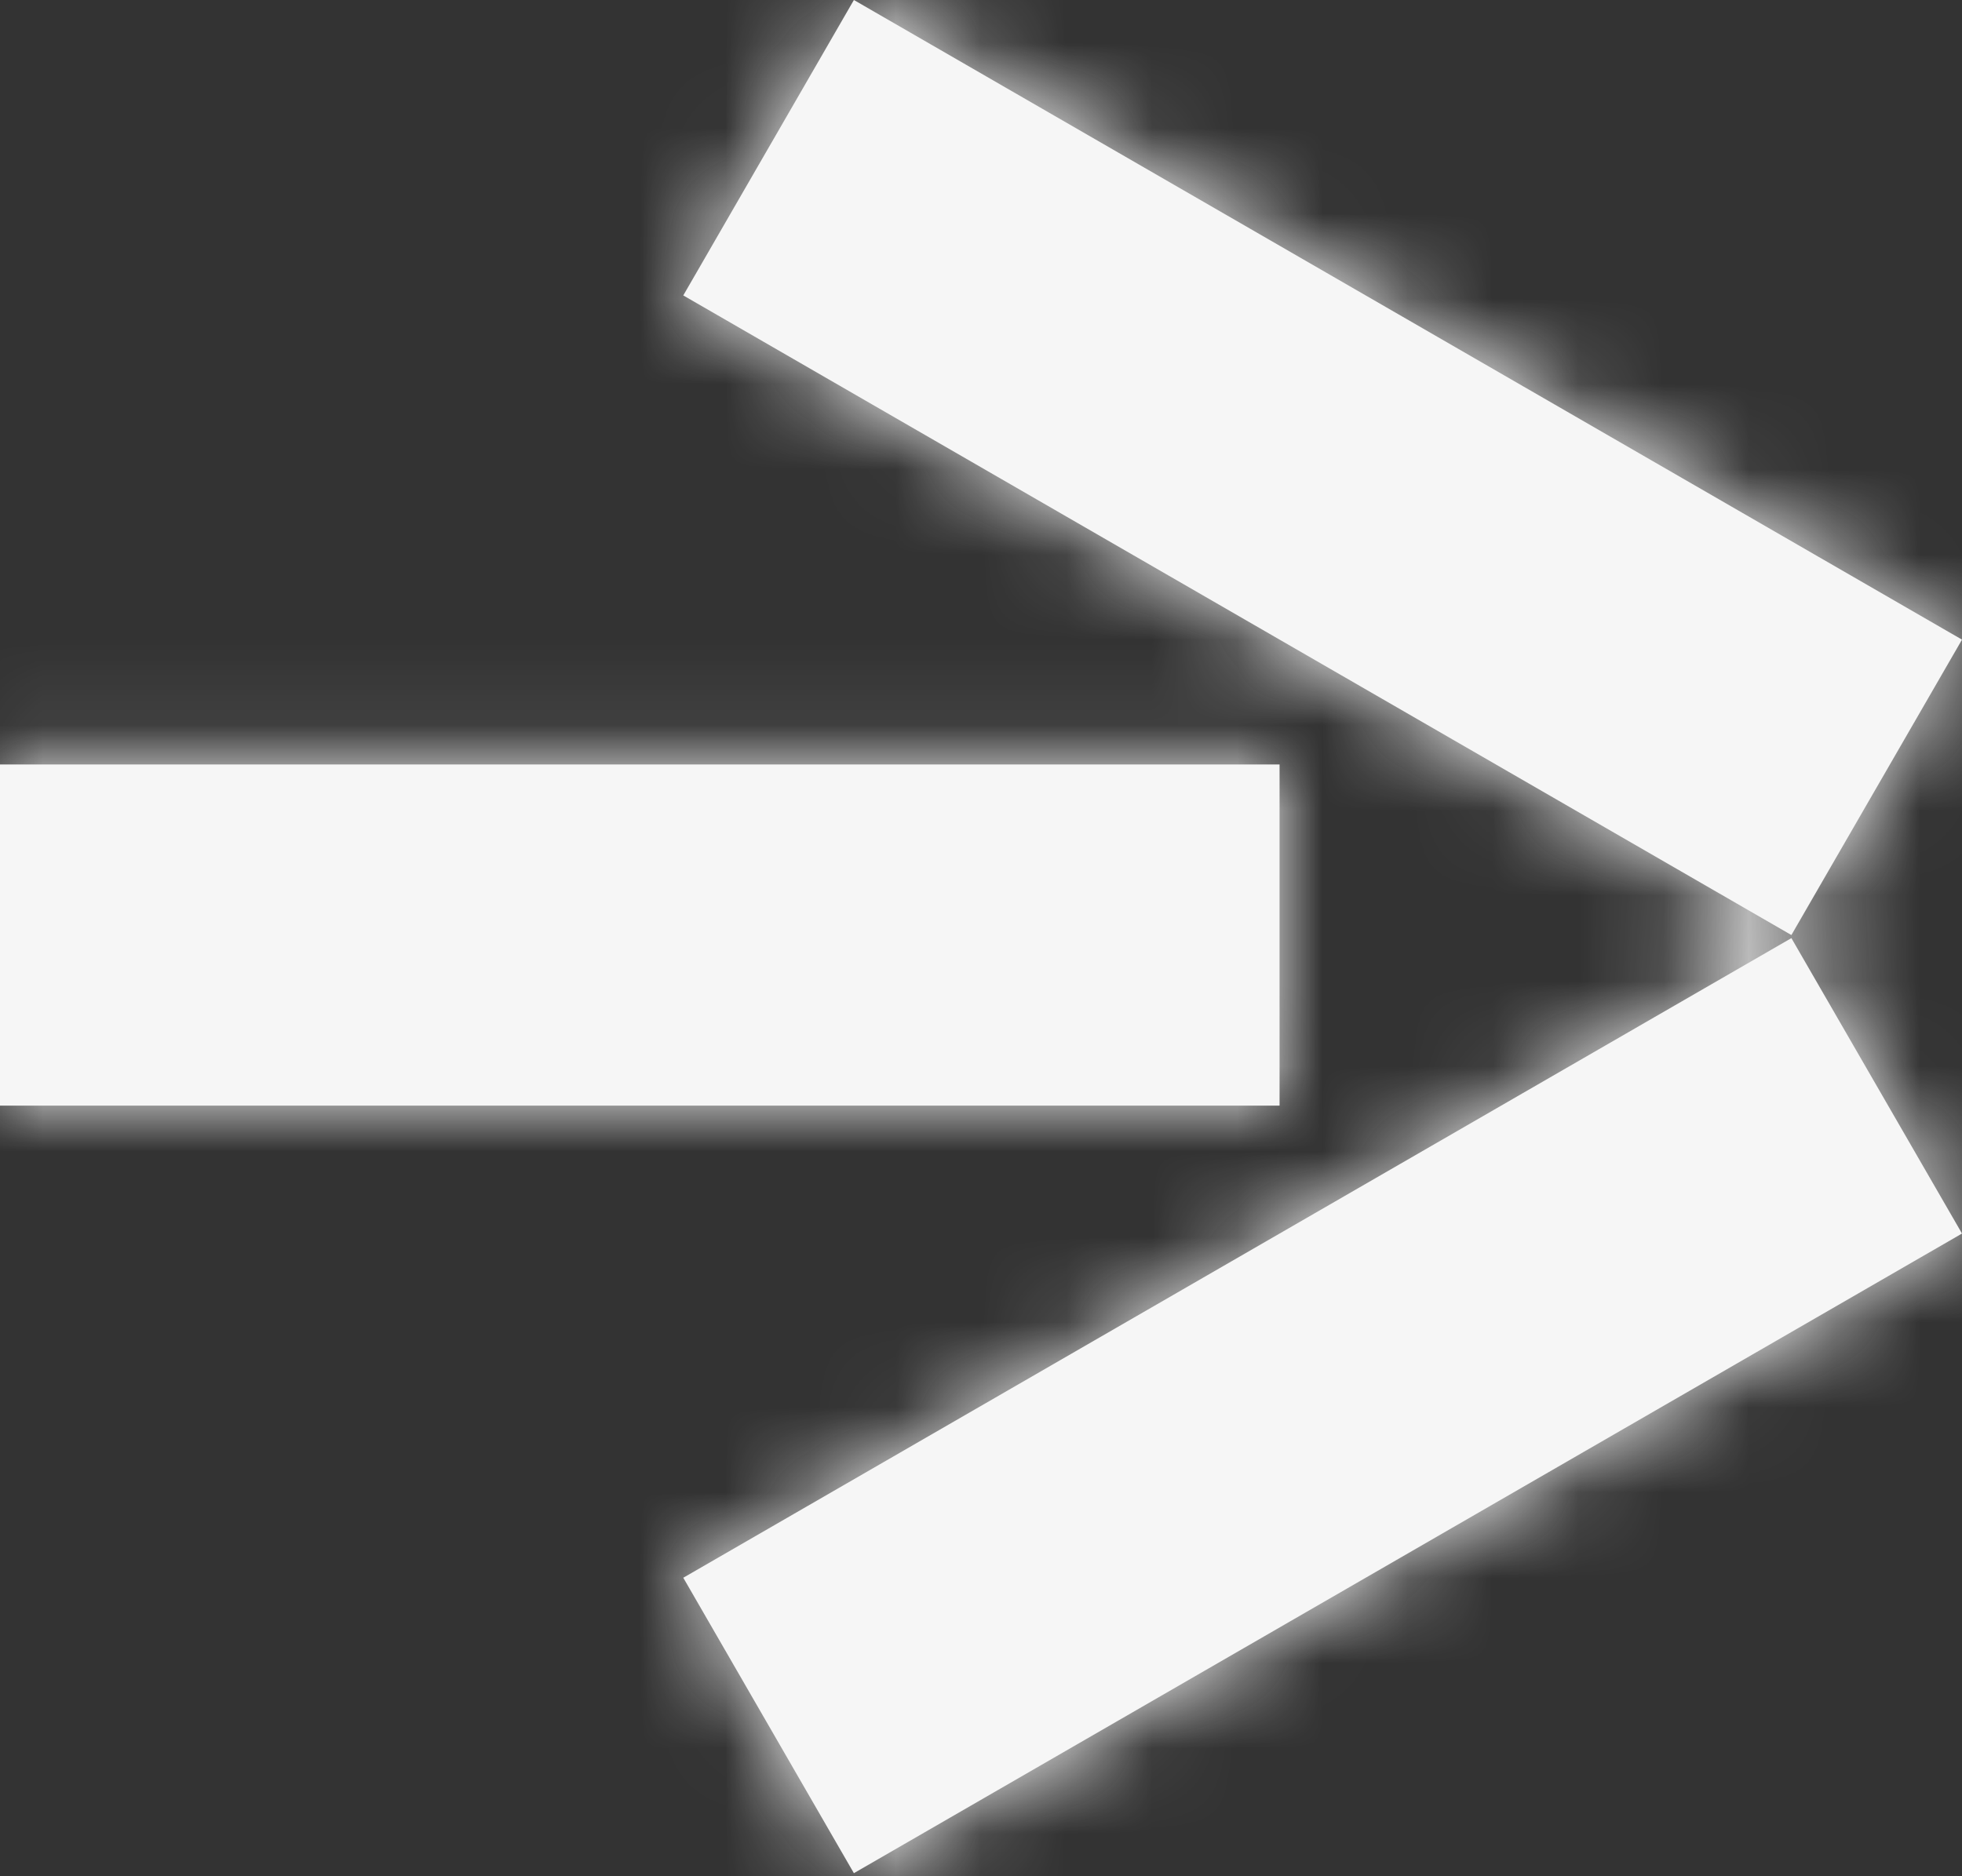
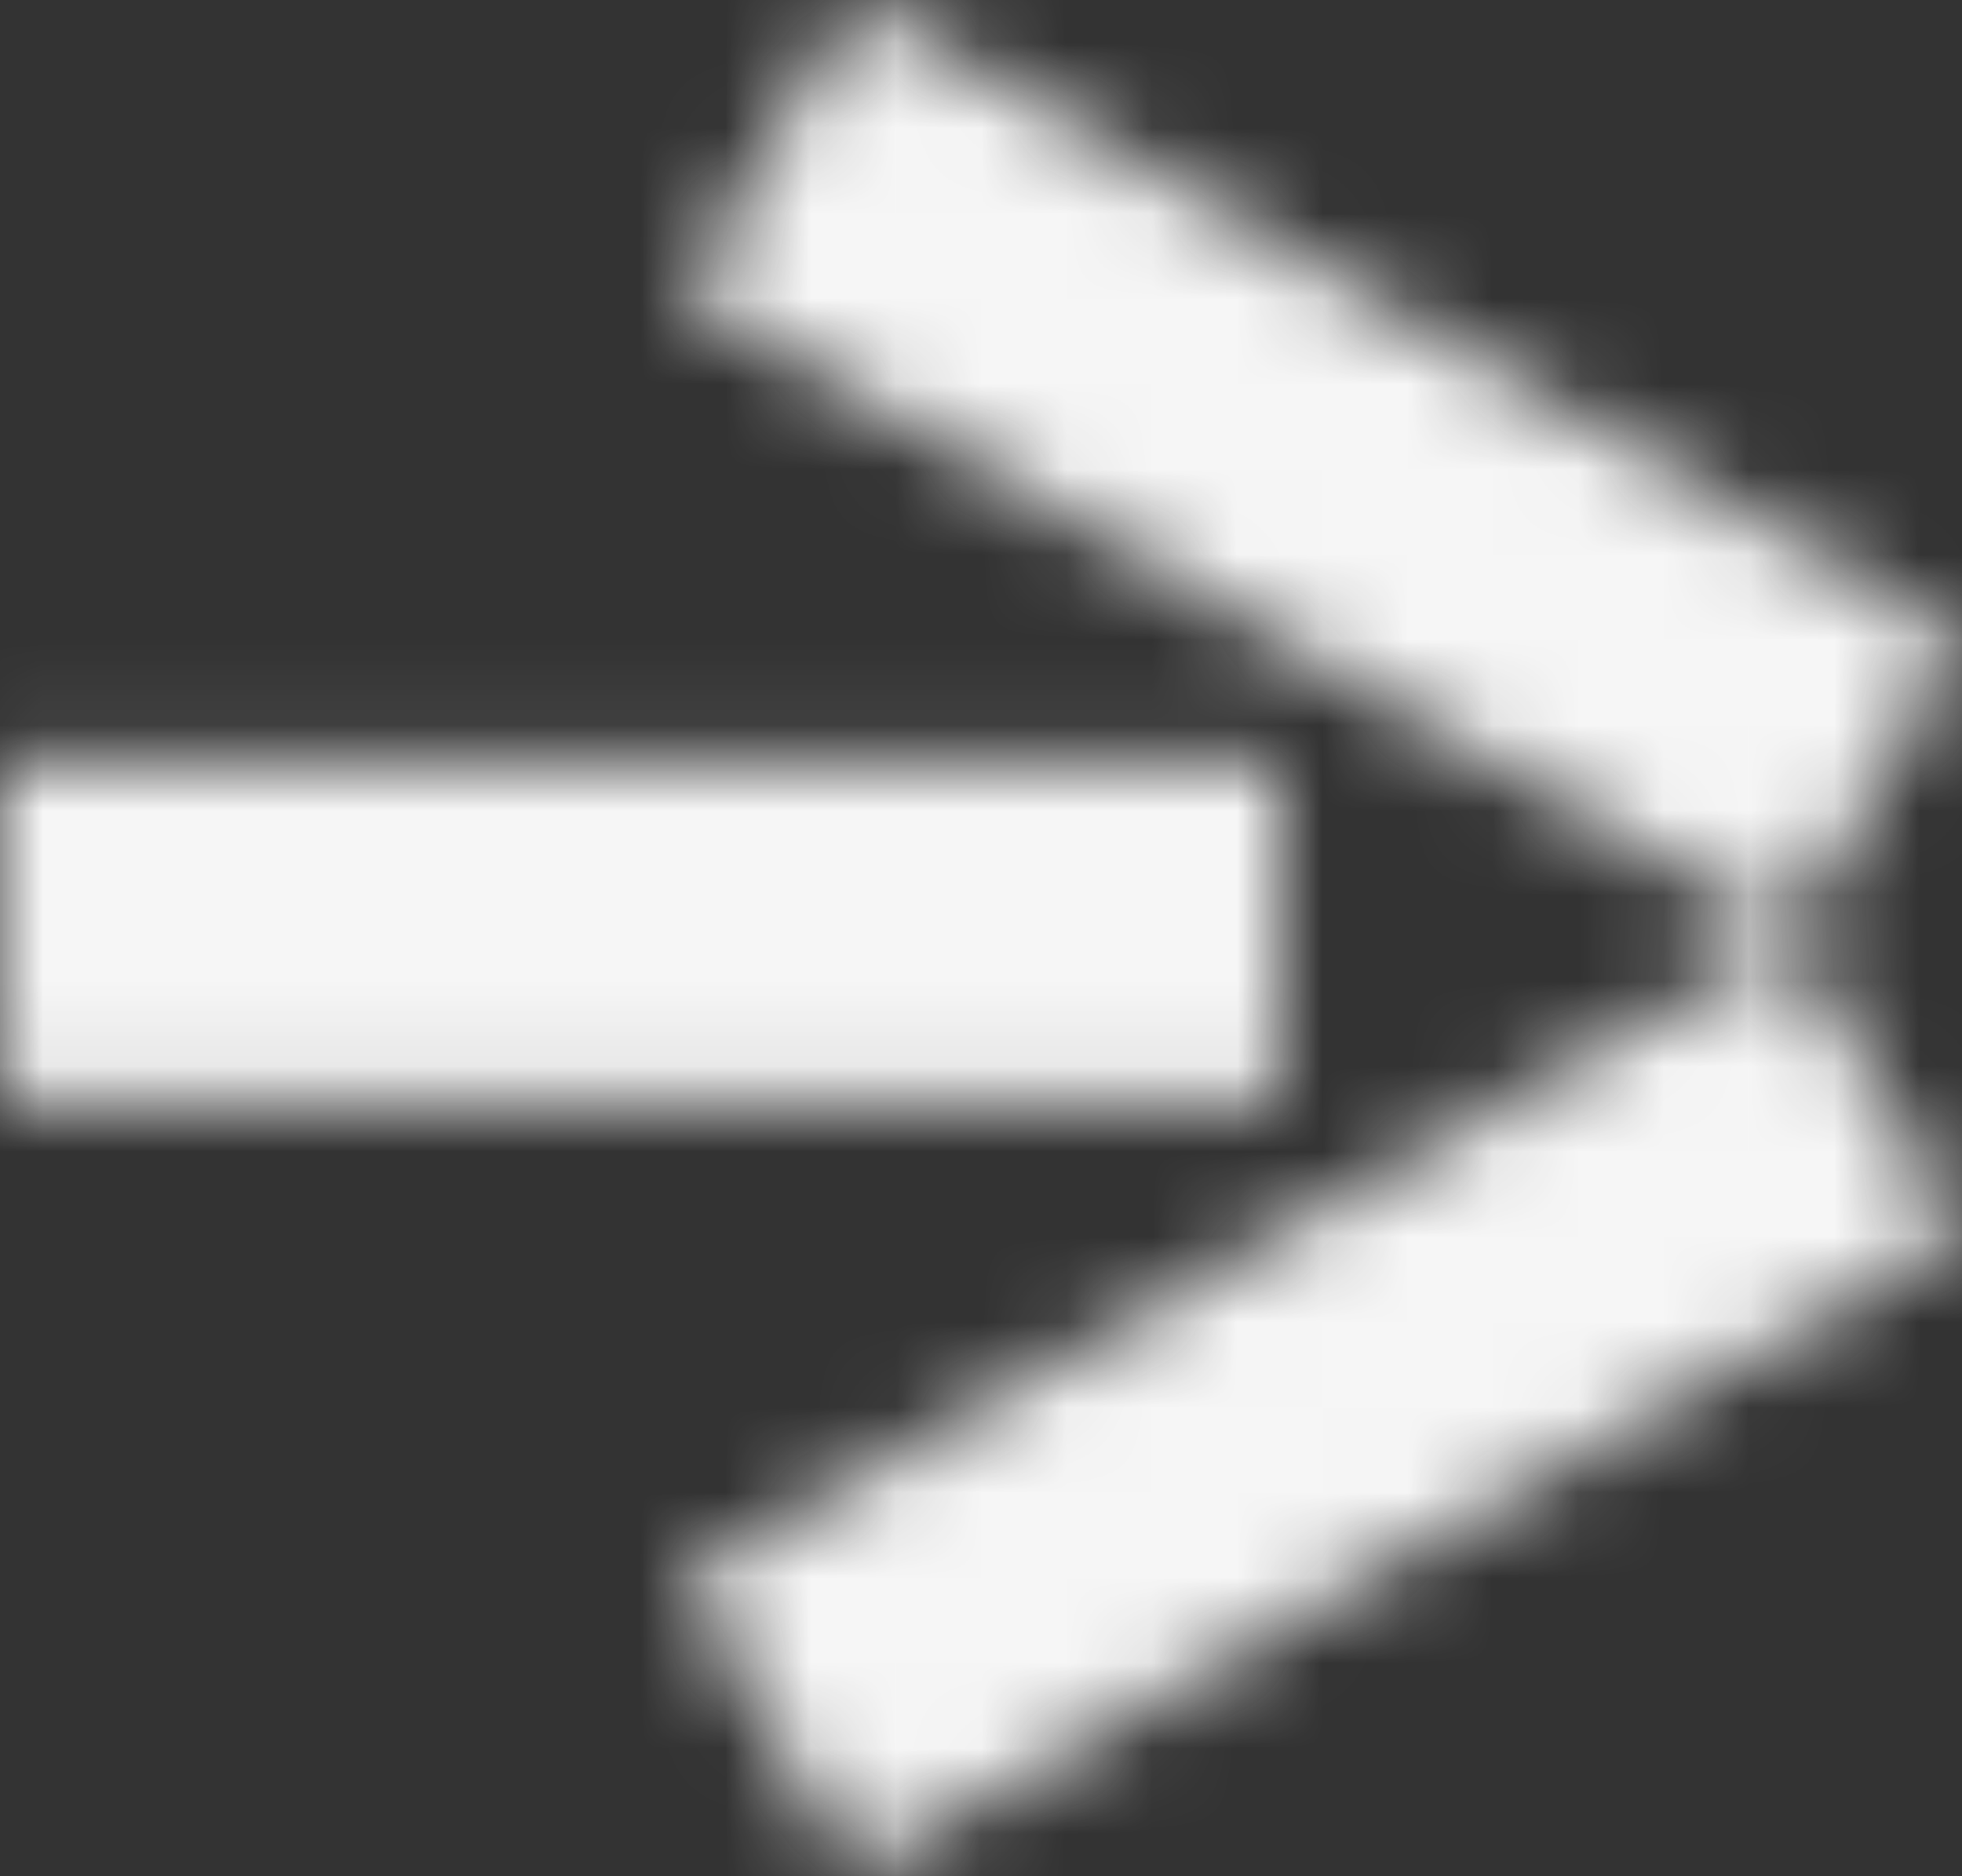
<svg xmlns="http://www.w3.org/2000/svg" width="23" height="22" viewBox="0 0 23 22" fill="none">
  <rect x="0" y="0" width="23" height="22" fill="#333333" stroke="none" />
  <mask id="path-1-inside-1_336_1321" fill="white">
    <path fill-rule="evenodd" clip-rule="evenodd" d="M23 14.464L10.01 21.964L8.01 18.5L21 11L23 14.464ZM15 12.964L7.86805e-07 12.964L1.1365e-06 8.964L15 8.964L15 12.964ZM10.01 -1.13566e-06L23 7.5L21 10.964L8.01 3.464L10.01 -1.13566e-06Z" />
  </mask>
-   <path fill-rule="evenodd" clip-rule="evenodd" d="M23 14.464L10.01 21.964L8.01 18.5L21 11L23 14.464ZM15 12.964L7.86805e-07 12.964L1.1365e-06 8.964L15 8.964L15 12.964ZM10.01 -1.13566e-06L23 7.5L21 10.964L8.01 3.464L10.01 -1.13566e-06Z" fill="#F6F6F6" />
  <path d="M10.01 21.964L-5.579 30.964L3.421 46.553L19.01 37.553L10.01 21.964ZM23 14.464L32 30.053L47.589 21.053L38.589 5.464L23 14.464ZM8.01 18.5L-0.99 2.912L-16.579 11.912L-7.579 27.5L8.01 18.5ZM21 11L36.589 2L27.588 -13.588L12 -4.588L21 11ZM7.86805e-07 12.964L-18 12.964L-18 30.964L-7.86805e-07 30.964L7.86805e-07 12.964ZM15 12.964L15 30.964L33 30.964L33 12.964L15 12.964ZM1.1365e-06 8.964L2.71011e-06 -9.036L-18 -9.036L-18 8.964L1.1365e-06 8.964ZM15 8.964L33 8.964L33 -9.036L15 -9.036L15 8.964ZM23 7.5L38.589 16.5L47.589 0.912L32 -8.088L23 7.5ZM10.01 -1.13566e-06L19.01 -15.588L3.421 -24.588L-5.579 -9L10.01 -1.13566e-06ZM21 10.964L12 26.553L27.588 35.553L36.589 19.964L21 10.964ZM8.01 3.464L-7.579 -5.536L-16.579 10.053L-0.99 19.053L8.01 3.464ZM19.01 37.553L32 30.053L14 -1.124L1.01 6.376L19.01 37.553ZM-7.579 27.5L-5.579 30.964L25.598 12.964L23.598 9.5L-7.579 27.5ZM12 -4.588L-0.99 2.912L17.01 34.089L30 26.588L12 -4.588ZM38.589 5.464L36.589 2L5.412 20L7.412 23.464L38.589 5.464ZM-7.86805e-07 30.964L15 30.964L15 -5.036L2.36041e-06 -5.036L-7.86805e-07 30.964ZM-18 8.964L-18 12.964L18 12.964L18 8.964L-18 8.964ZM15 -9.036L2.71011e-06 -9.036L-4.37114e-07 26.964L15 26.964L15 -9.036ZM33 12.964L33 8.964L-3 8.964L-3 12.964L33 12.964ZM32 -8.088L19.01 -15.588L1.01 15.588L14 23.088L32 -8.088ZM36.589 19.964L38.589 16.5L7.412 -1.5L5.412 1.964L36.589 19.964ZM-0.99 19.053L12 26.553L30 -4.624L17.01 -12.124L-0.99 19.053ZM-5.579 -9L-7.579 -5.536L23.598 12.464L25.598 9L-5.579 -9Z" fill="#F6F6F6" mask="url(#path-1-inside-1_336_1321)" />
</svg>